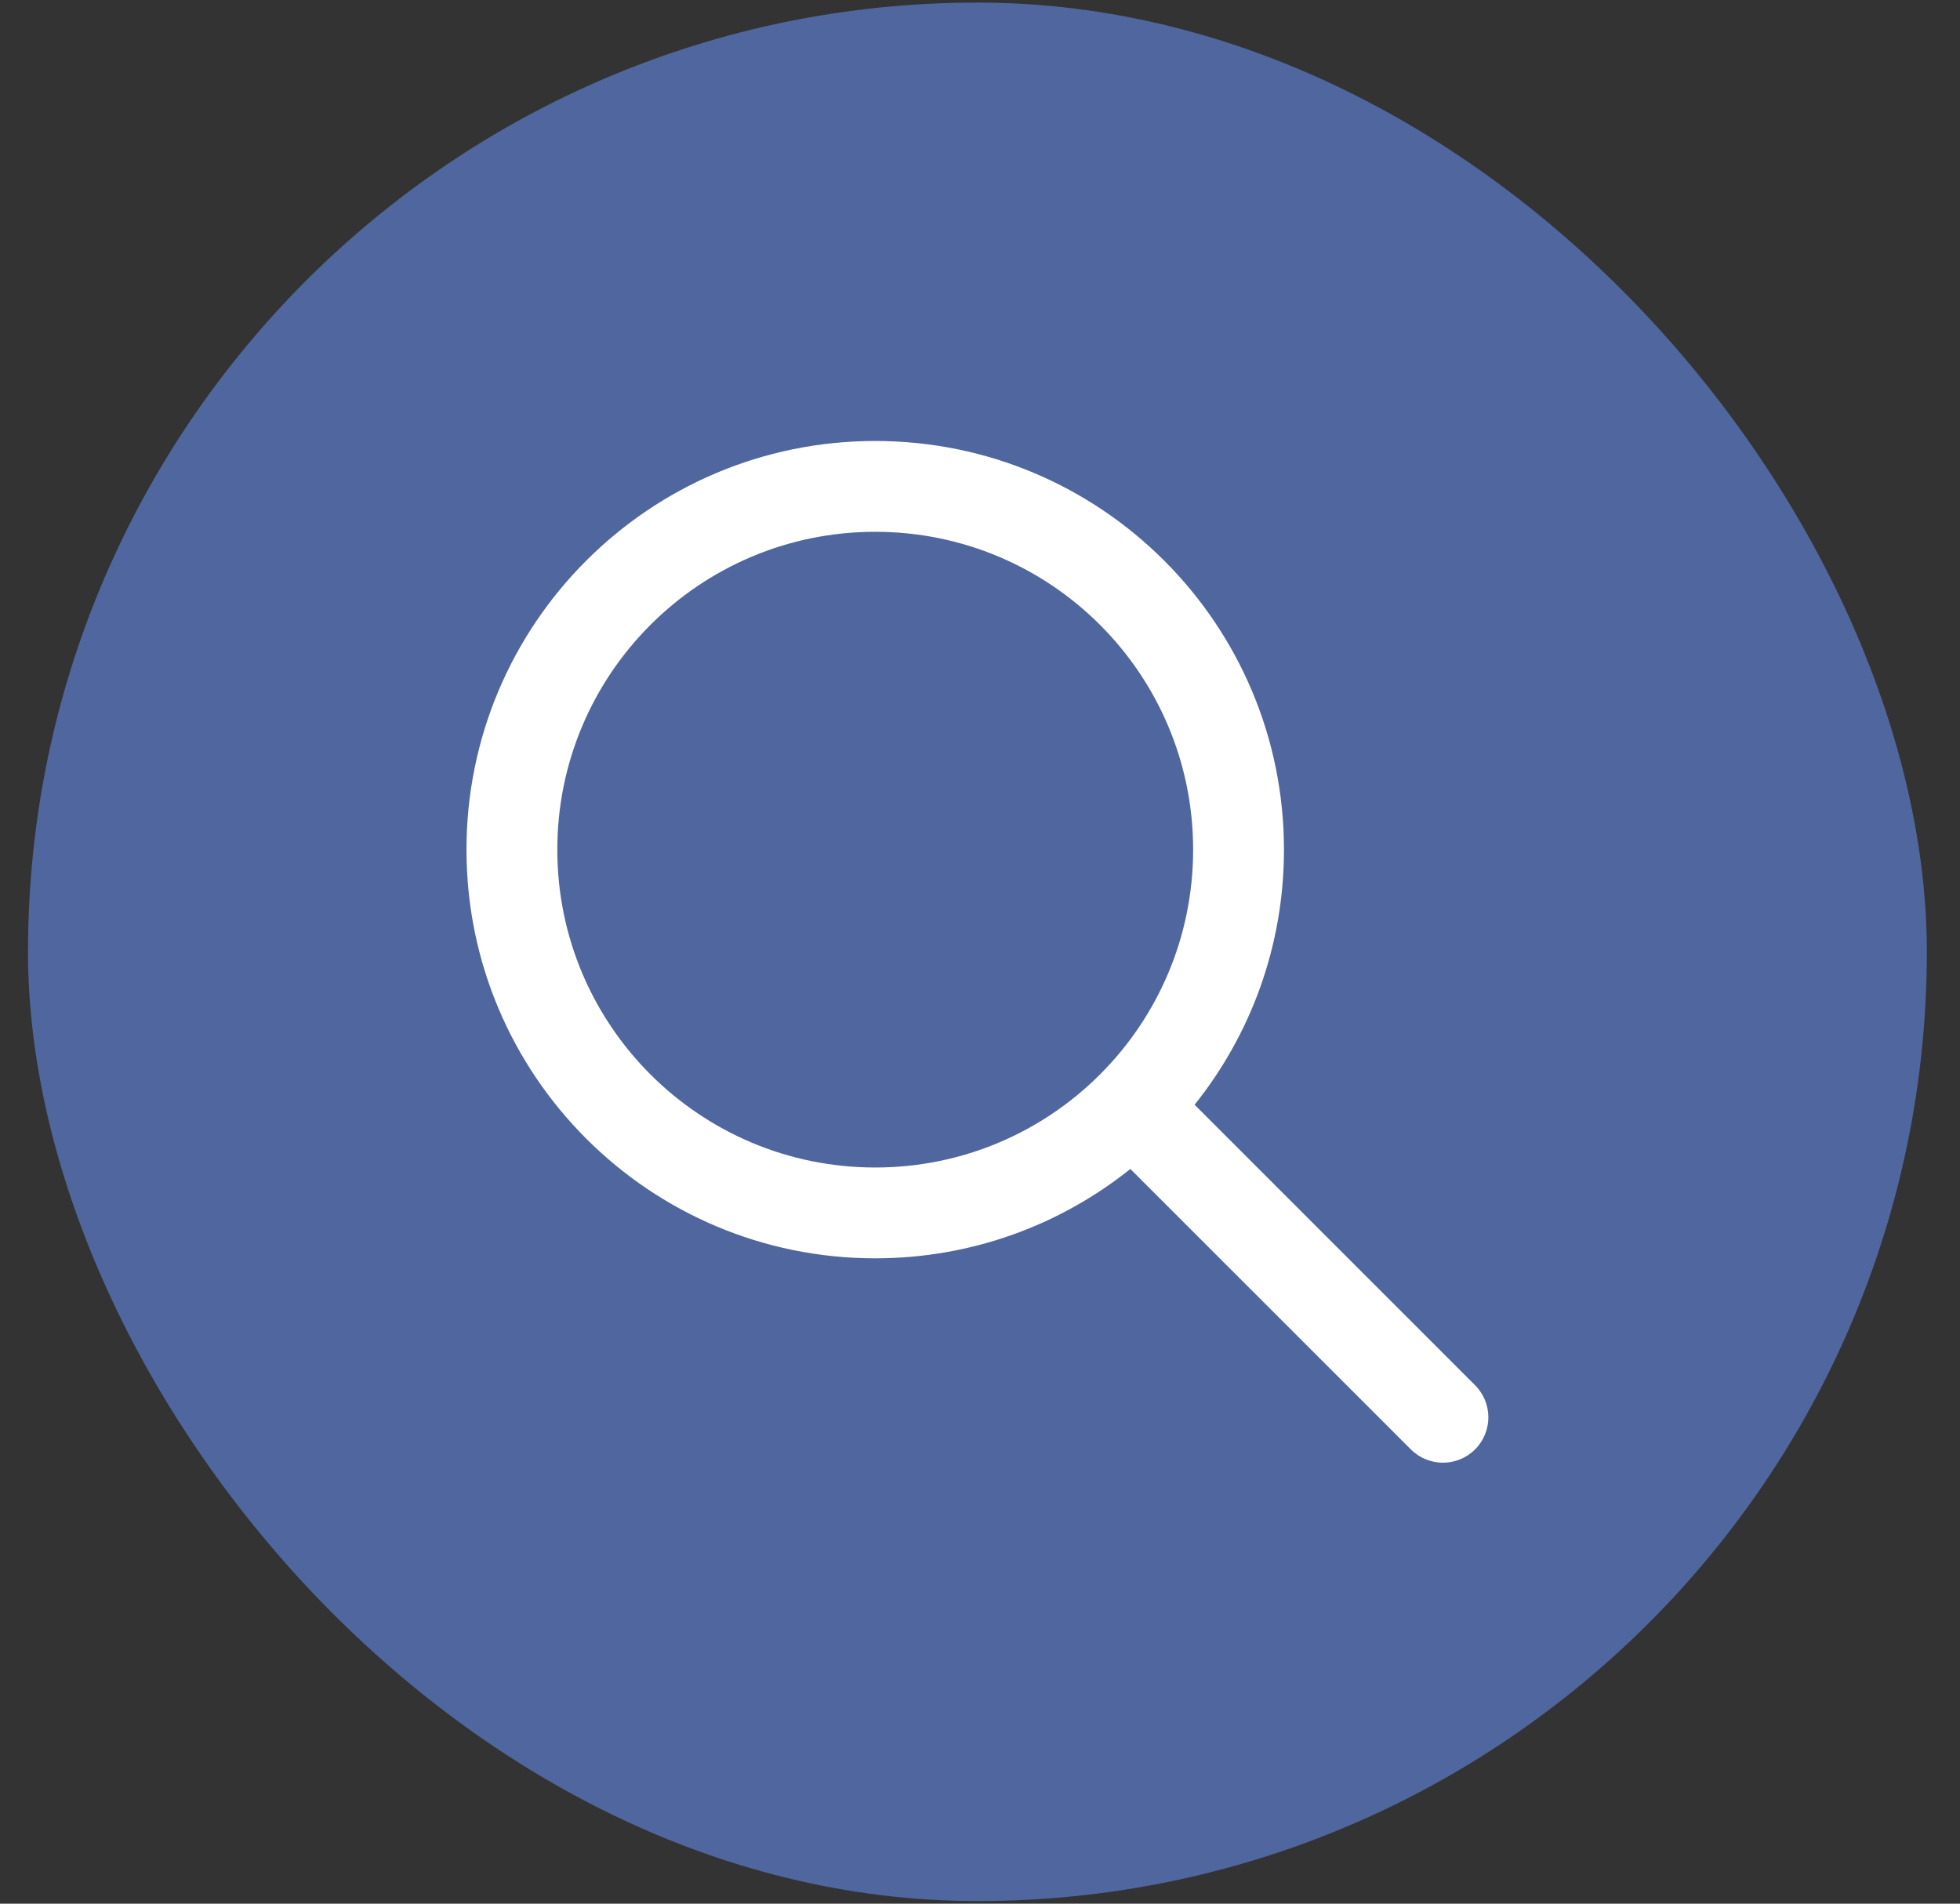
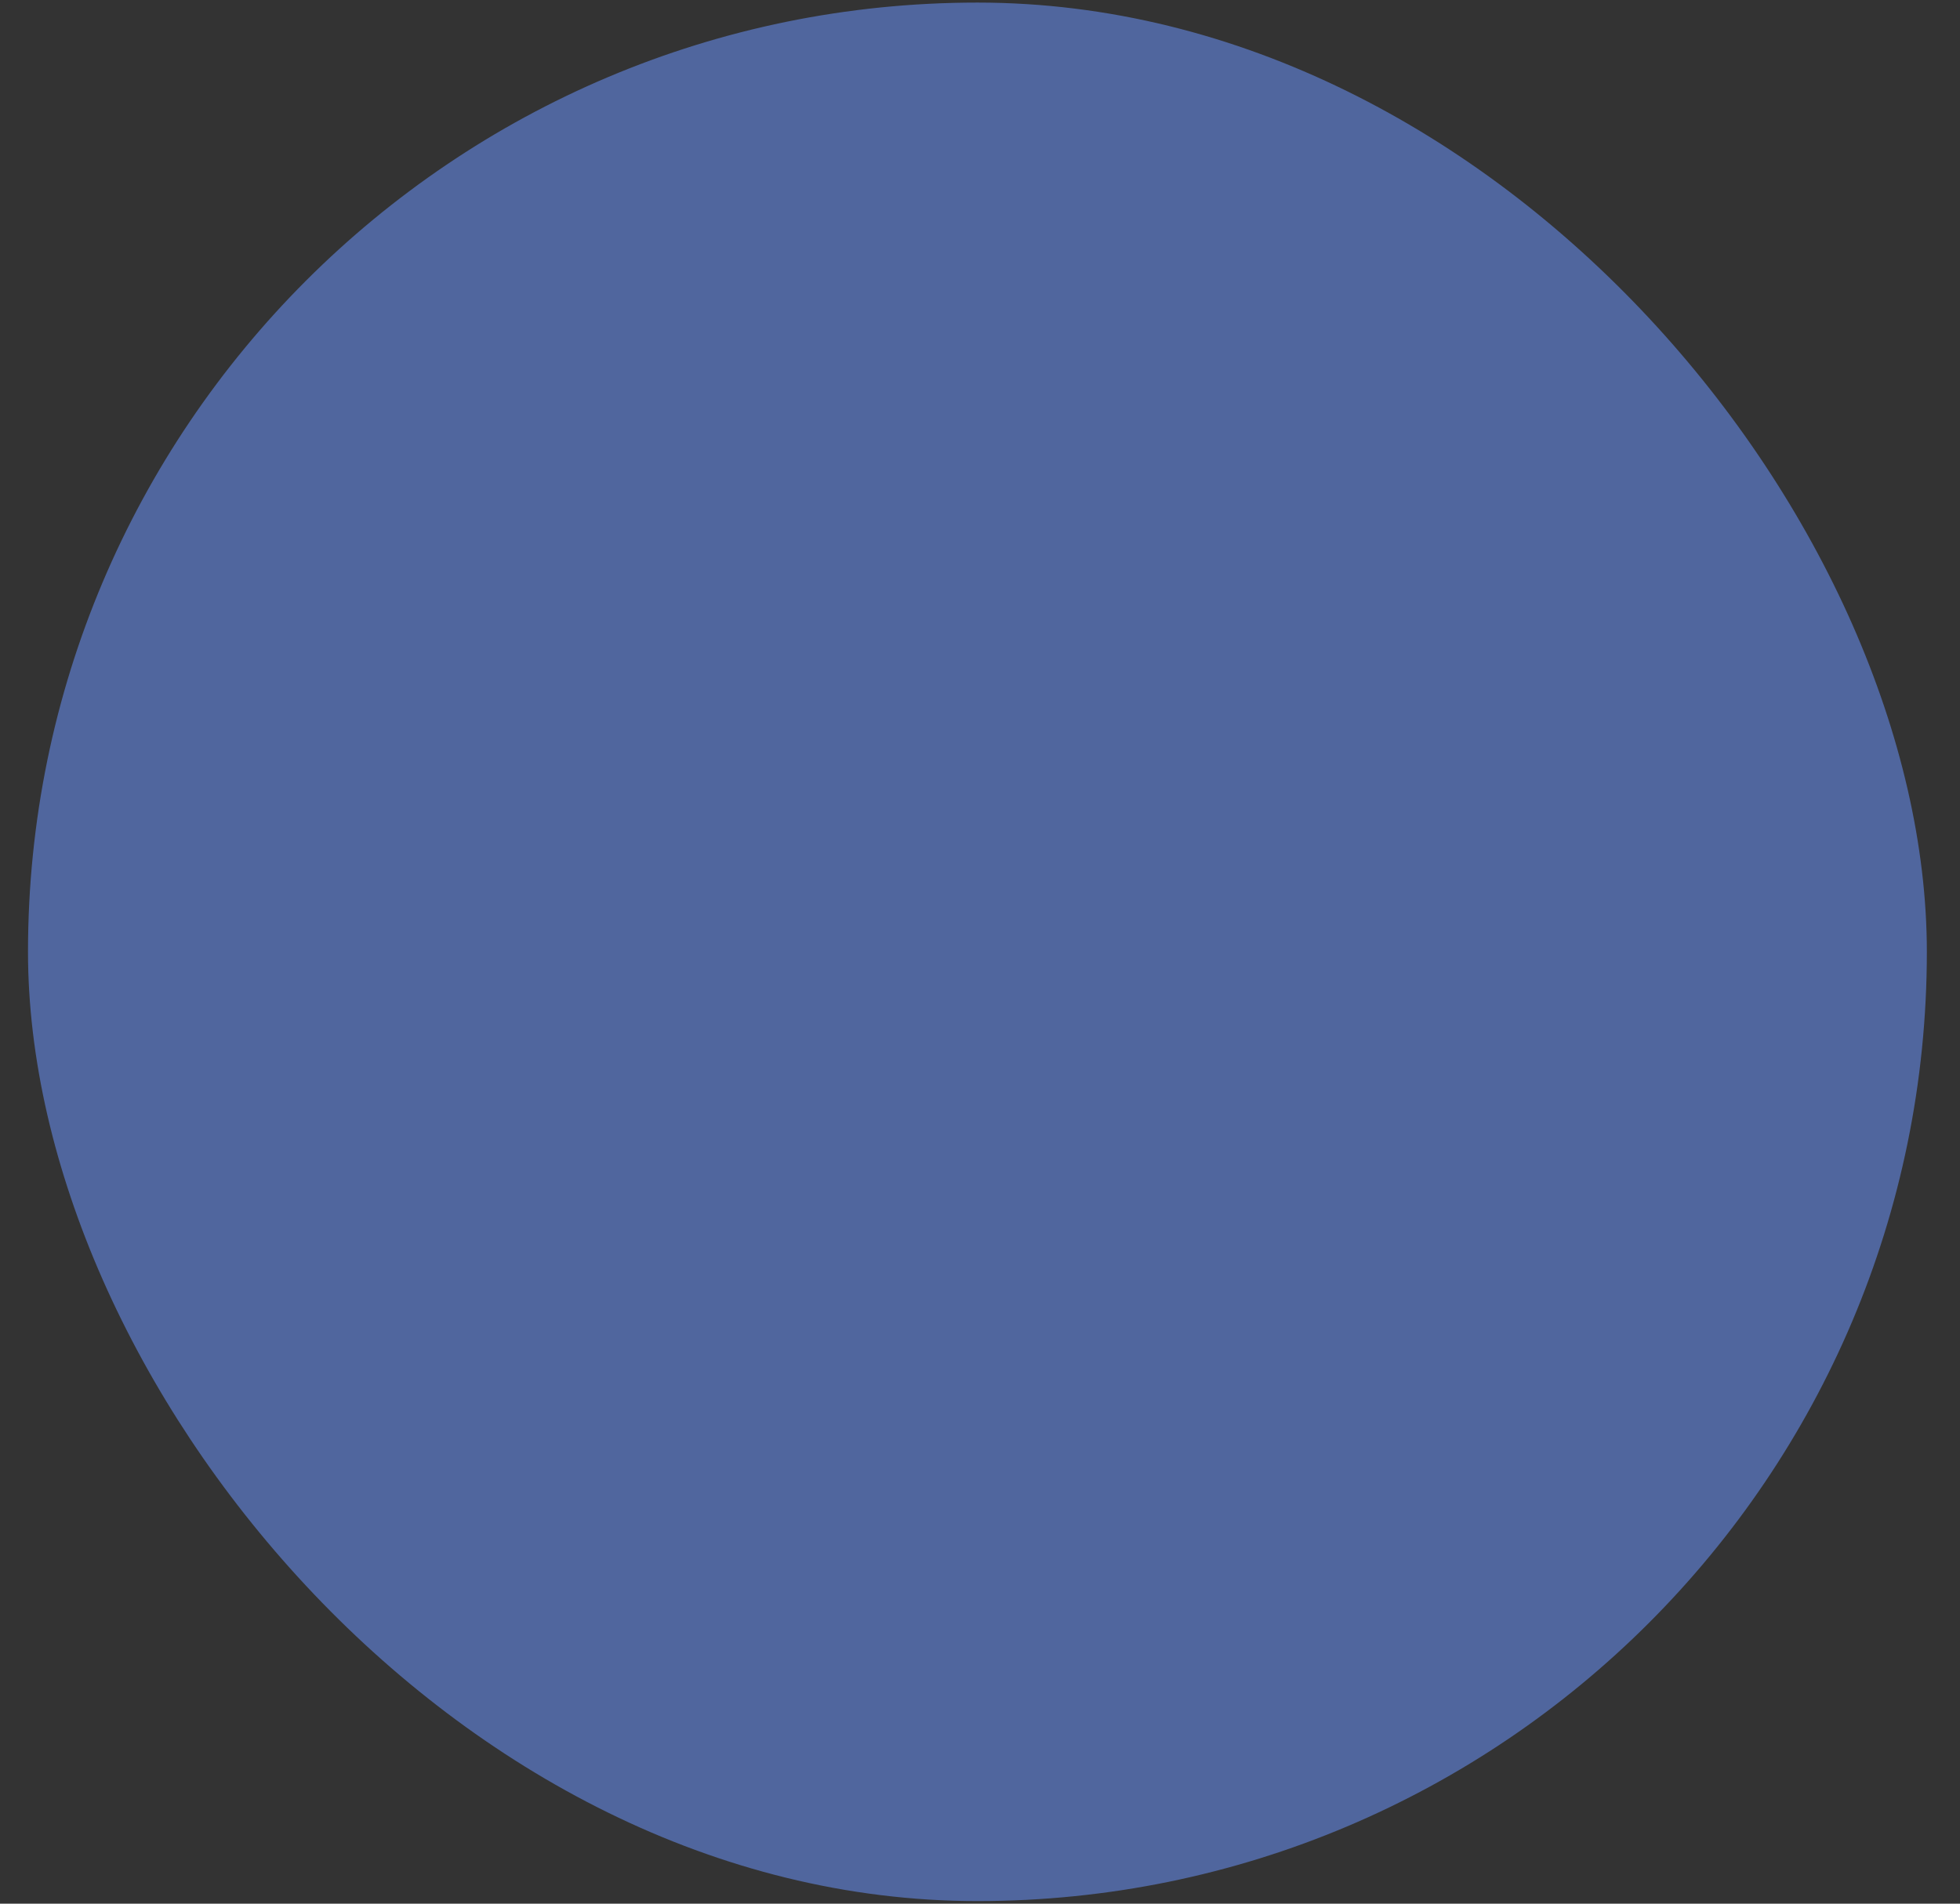
<svg xmlns="http://www.w3.org/2000/svg" width="35" height="34" viewBox="0 0 35 34" fill="none">
  <rect x="0" y="0" width="35" height="34" fill="#333333" stroke="none" />
  <rect x="0.5" y="0.046" width="33.908" height="33.908" rx="16.954" fill="#50669E" />
-   <path fill-rule="evenodd" clip-rule="evenodd" d="M21.306 15.175C21.306 18.311 18.765 20.852 15.629 20.852C12.494 20.852 9.952 18.311 9.952 15.175C9.952 12.04 12.494 9.498 15.629 9.498C18.765 9.498 21.306 12.04 21.306 15.175ZM20.185 20.878C18.936 21.877 17.353 22.474 15.629 22.474C11.598 22.474 8.33 19.206 8.33 15.175C8.33 11.144 11.598 7.876 15.629 7.876C19.66 7.876 22.928 11.144 22.928 15.175C22.928 16.899 22.331 18.483 21.332 19.731L26.34 24.74C26.657 25.056 26.657 25.57 26.34 25.887C26.024 26.203 25.51 26.203 25.194 25.887L20.185 20.878Z" fill="white" />
</svg>